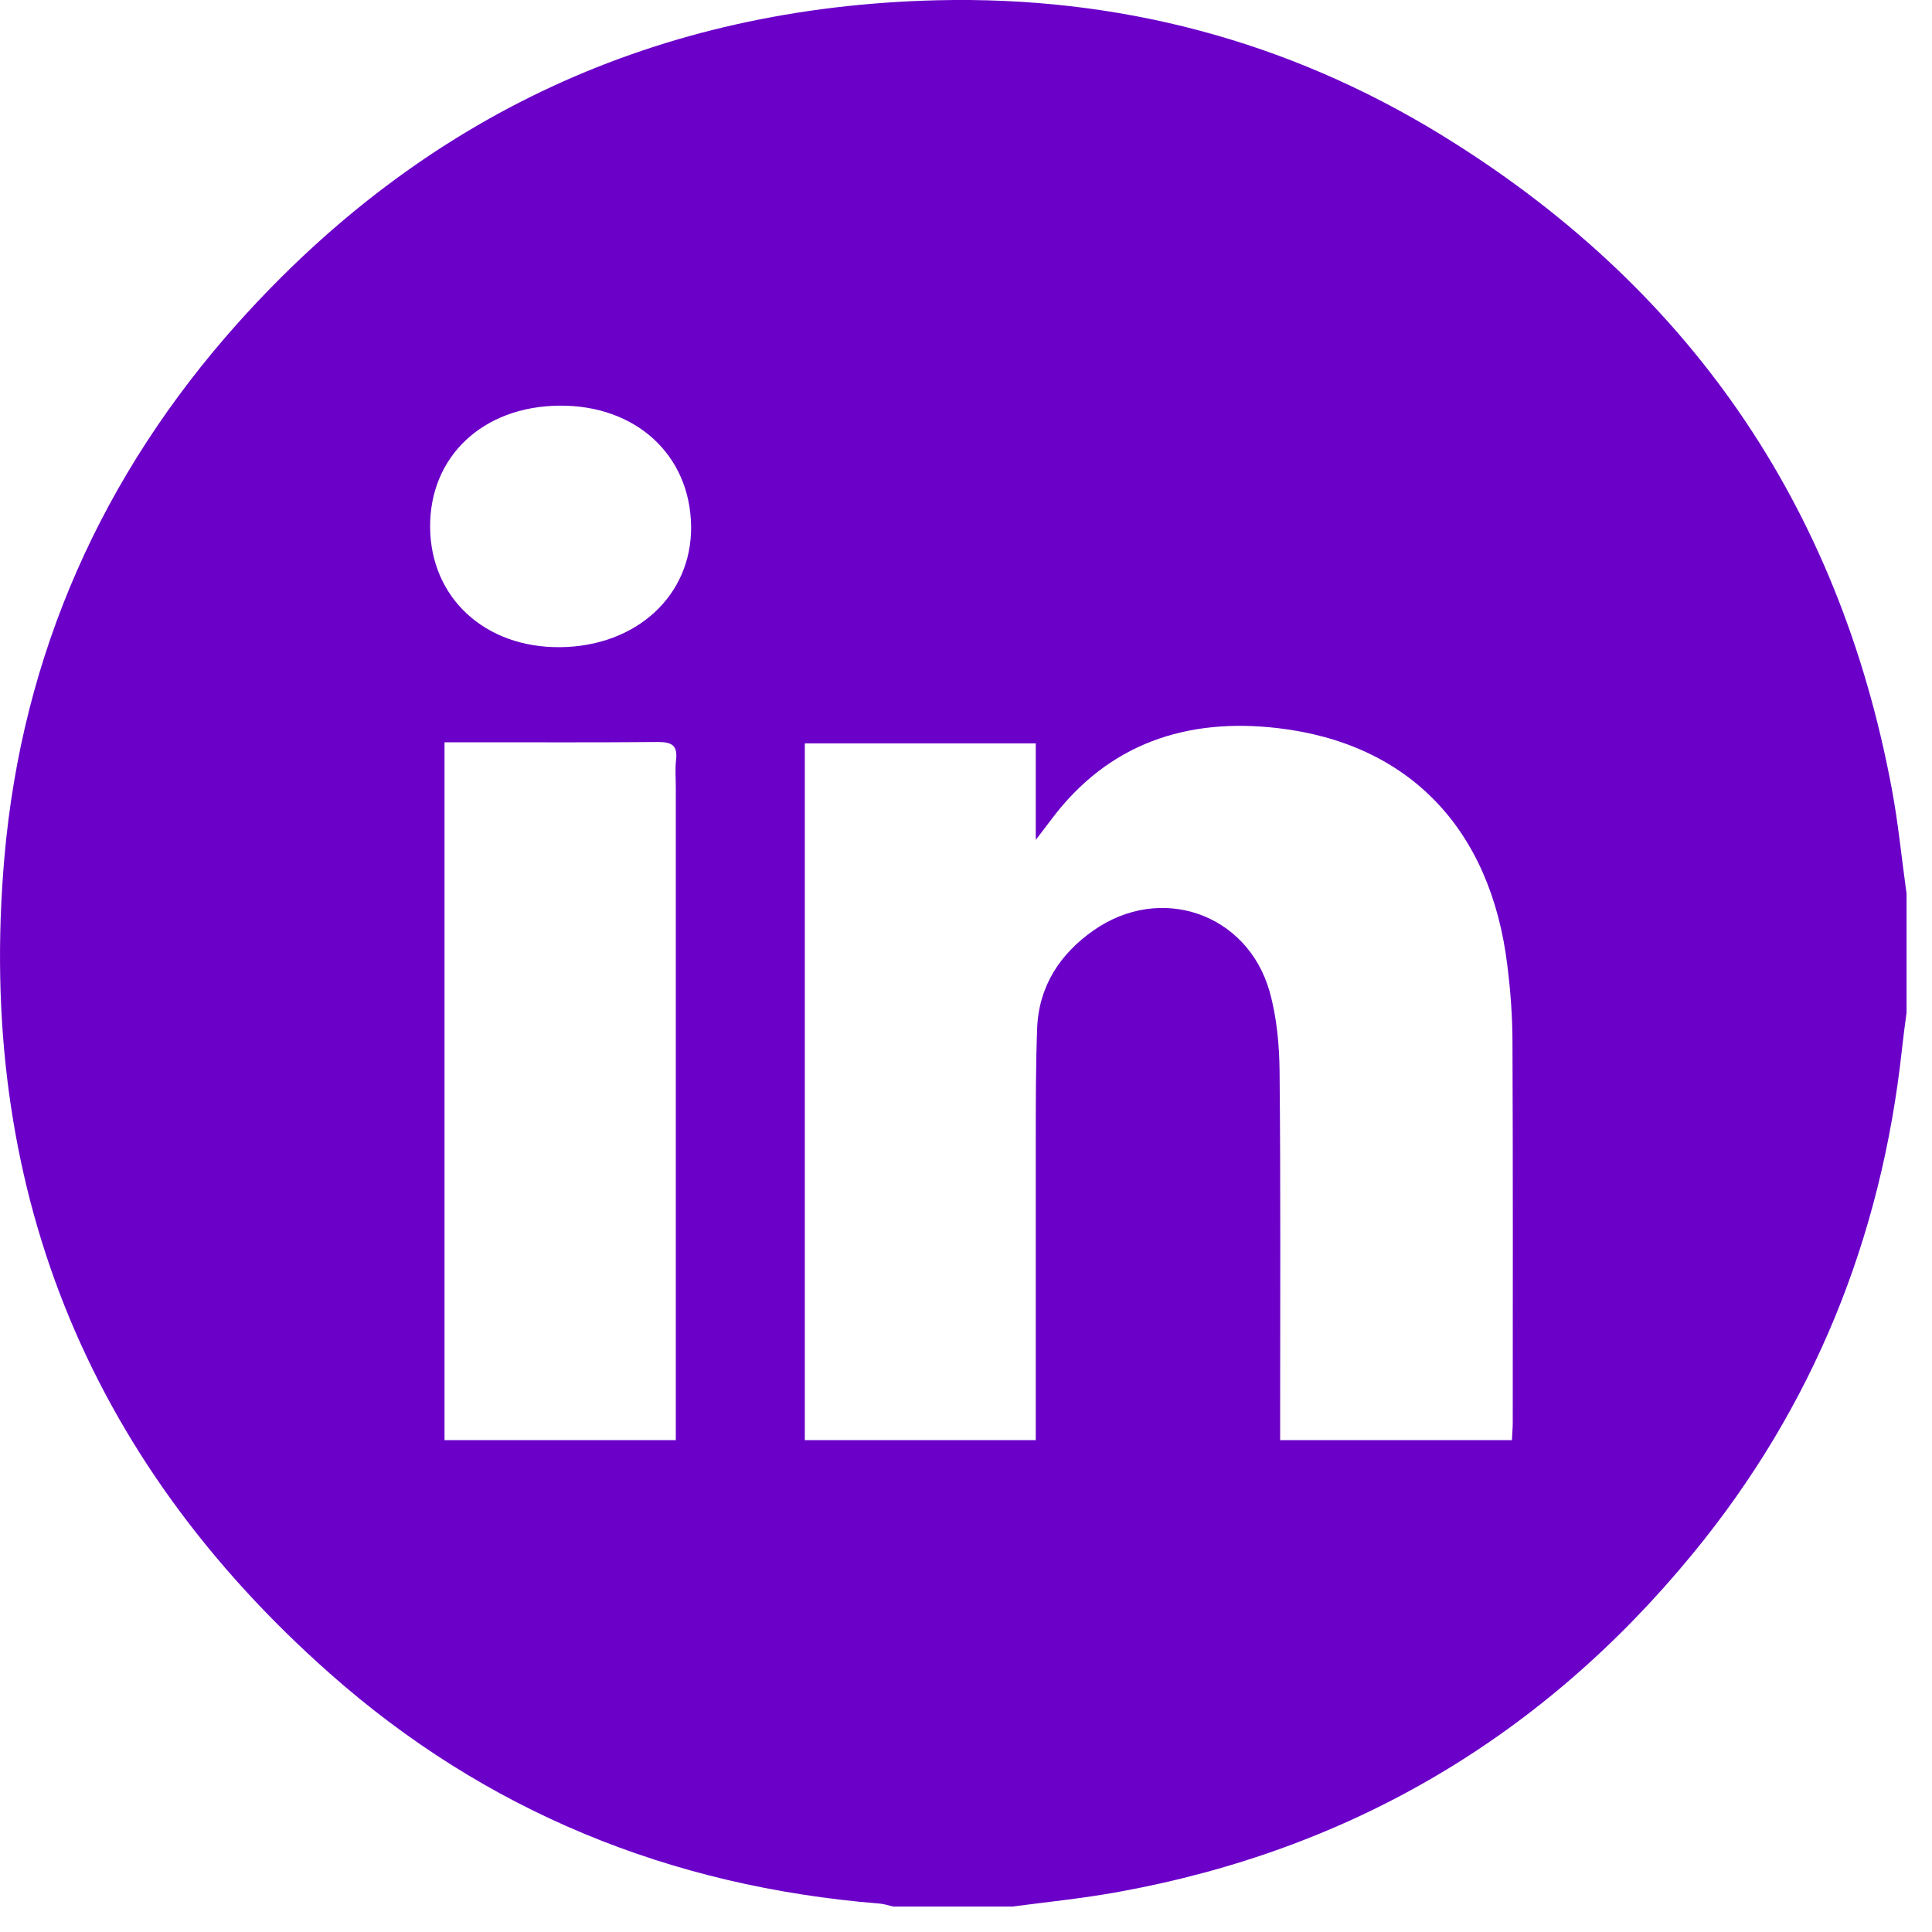
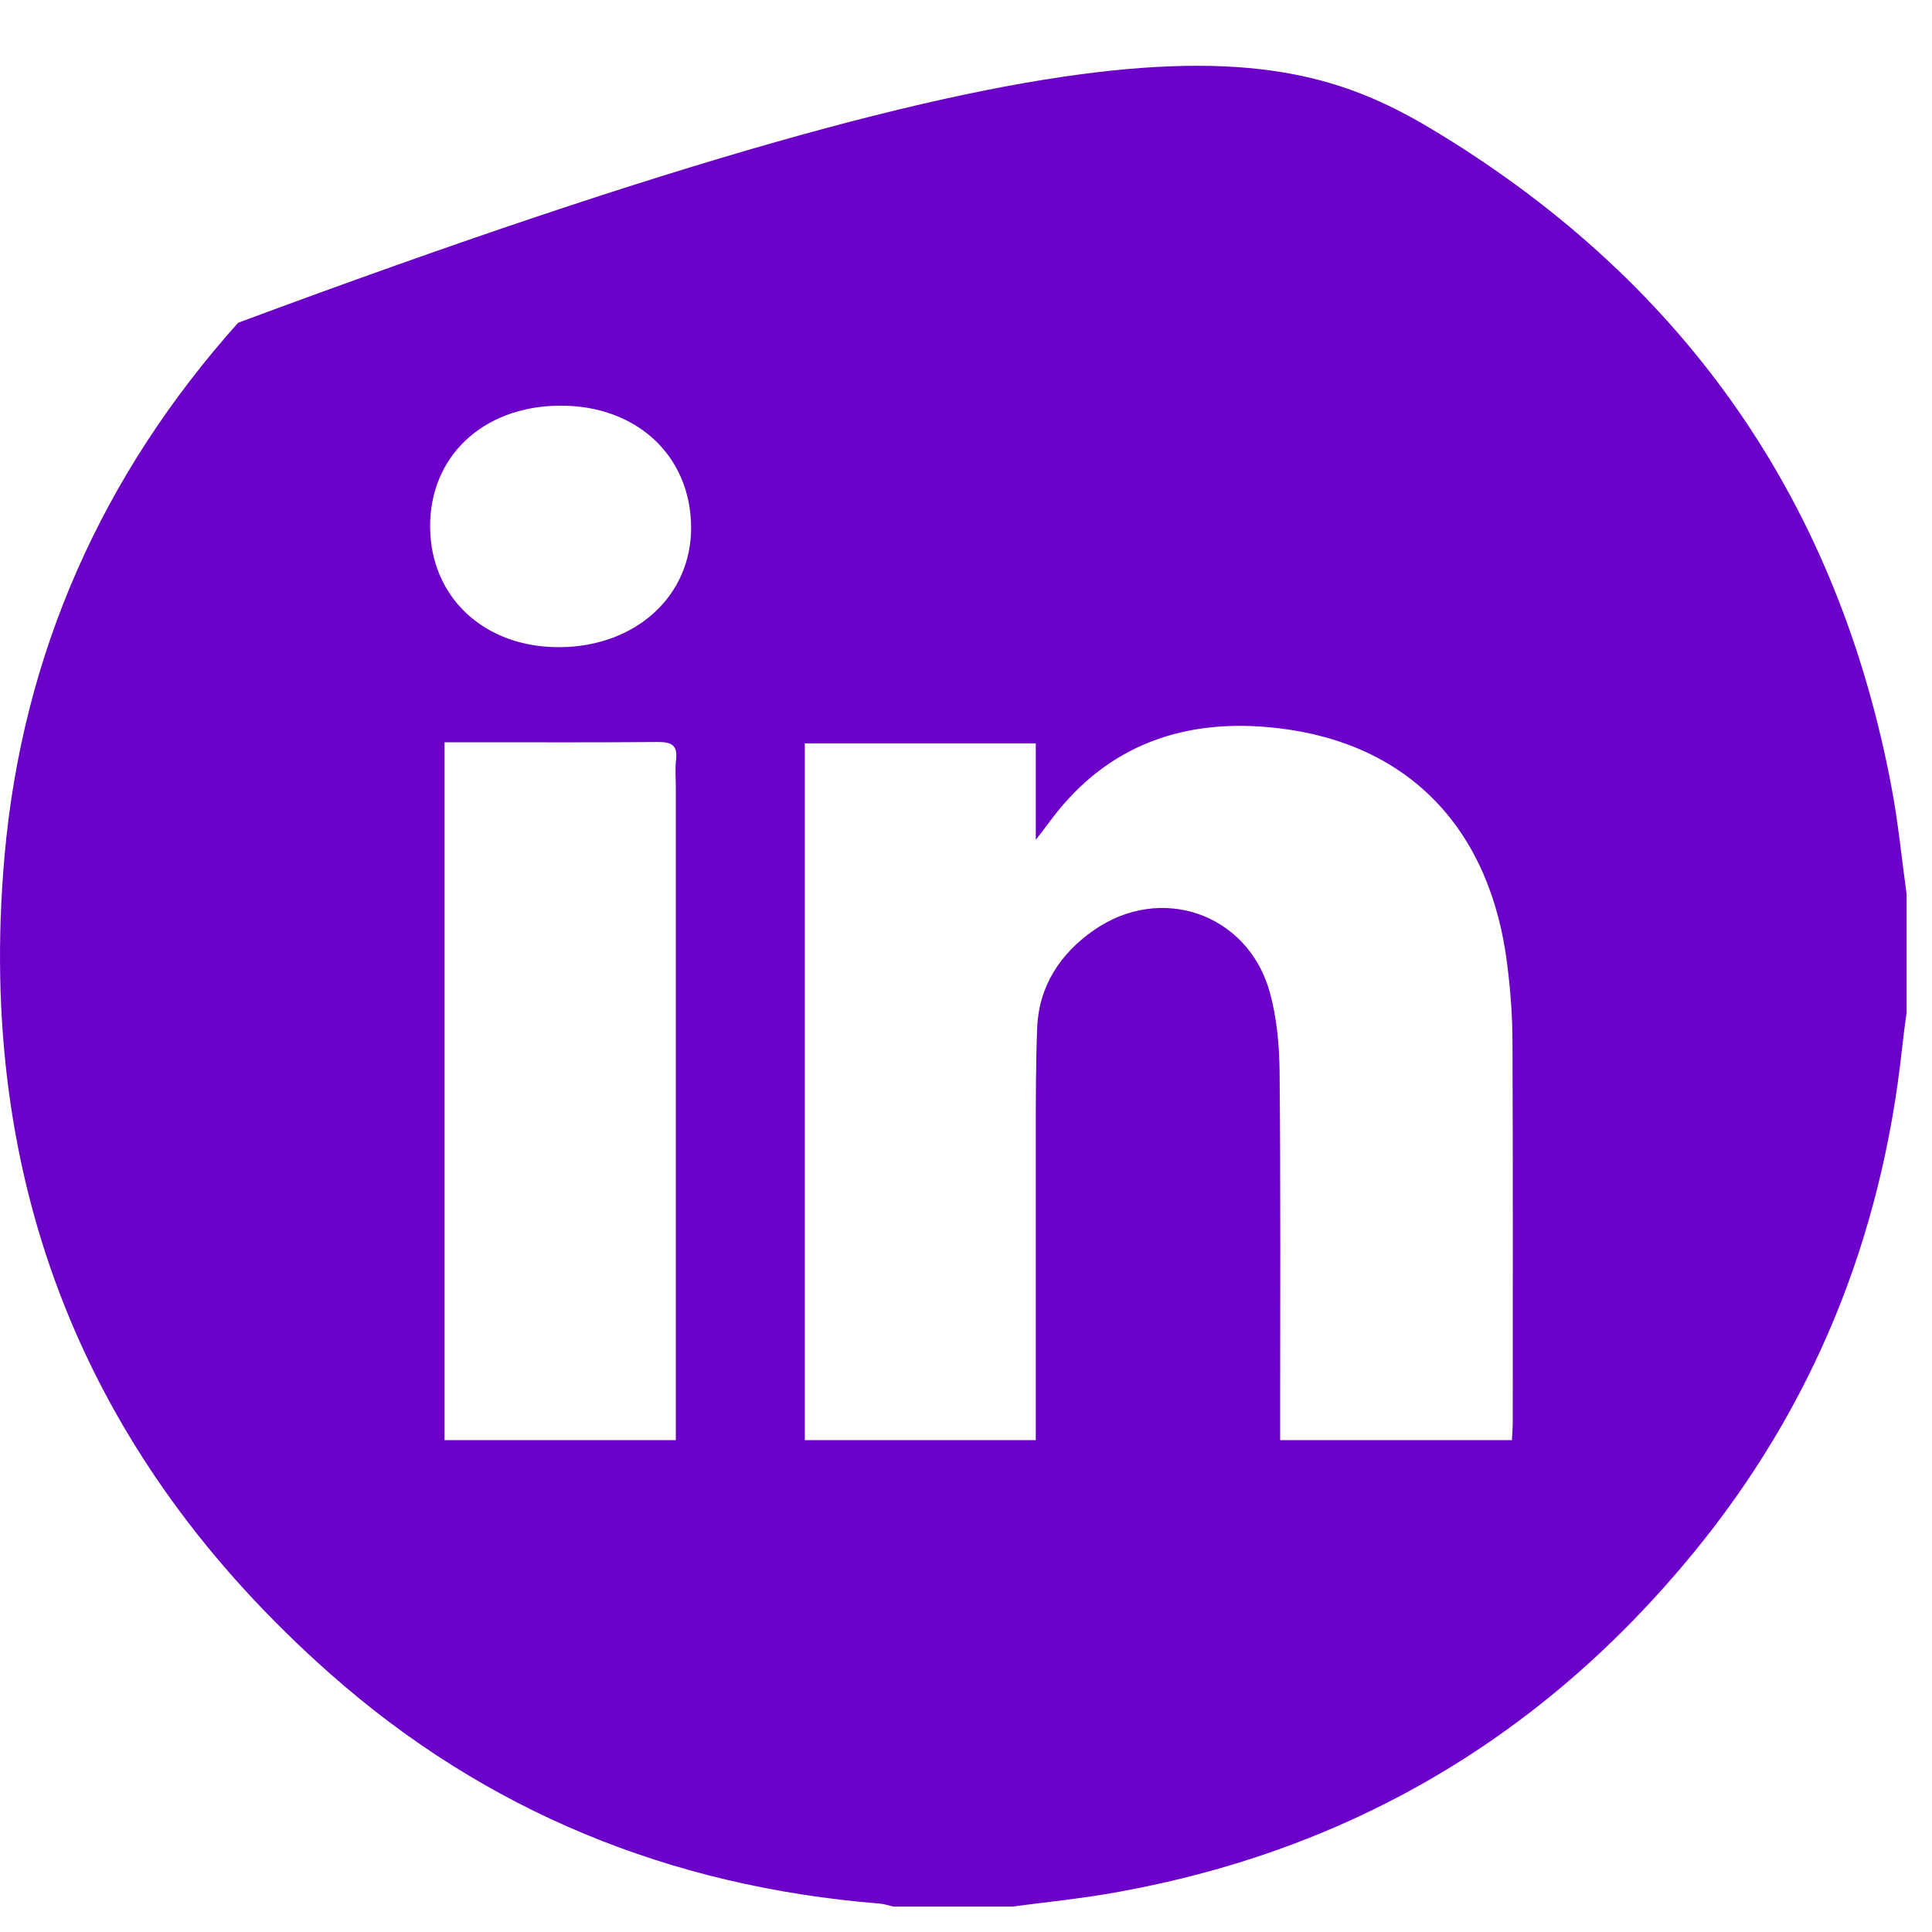
<svg xmlns="http://www.w3.org/2000/svg" width="35" height="35" viewBox="0 0 35 35" fill="none">
-   <path d="M18.339 34.539C17.618 34.539 16.902 34.539 16.18 34.539C16.096 34.519 16.007 34.489 15.923 34.484C12.149 34.178 8.799 32.82 5.969 30.311C1.537 26.386 -0.434 21.423 0.08 15.531C0.401 11.852 1.848 8.603 4.314 5.847C7.683 2.089 11.917 0.129 16.971 0.005C20.241 -0.074 23.304 0.726 26.096 2.435C30.562 5.171 33.308 9.126 34.272 14.292C34.39 14.919 34.45 15.556 34.539 16.188C34.539 16.909 34.539 17.625 34.539 18.346C34.509 18.568 34.479 18.791 34.455 19.013C34.084 22.43 32.849 25.492 30.665 28.148C27.953 31.452 24.485 33.507 20.271 34.272C19.629 34.39 18.981 34.455 18.339 34.539ZM27.39 26.089C27.395 25.971 27.405 25.872 27.405 25.773C27.405 23.482 27.41 21.186 27.4 18.894C27.4 18.425 27.365 17.951 27.306 17.482C27.005 15.018 25.527 13.467 23.151 13.191C21.501 12.998 20.078 13.467 19.046 14.845C18.977 14.939 18.902 15.032 18.764 15.215C18.764 14.568 18.764 14.025 18.764 13.467C17.341 13.467 15.968 13.467 14.58 13.467C14.58 17.684 14.58 21.882 14.58 26.089C15.978 26.089 17.356 26.089 18.764 26.089C18.764 25.936 18.764 25.808 18.764 25.674C18.764 23.991 18.764 22.302 18.764 20.618C18.764 19.956 18.764 19.289 18.789 18.628C18.818 17.867 19.204 17.279 19.811 16.855C21.022 16.005 22.593 16.544 22.998 17.956C23.131 18.425 23.176 18.929 23.181 19.418C23.201 21.521 23.191 23.62 23.191 25.724C23.191 25.842 23.191 25.961 23.191 26.089C24.623 26.089 26.002 26.089 27.39 26.089ZM8.053 13.447C8.053 17.699 8.053 21.897 8.053 26.089C9.456 26.089 10.835 26.089 12.243 26.089C12.243 25.936 12.243 25.803 12.243 25.669C12.243 21.867 12.243 18.07 12.243 14.267C12.243 14.099 12.228 13.926 12.248 13.763C12.277 13.502 12.169 13.442 11.922 13.442C10.82 13.452 9.718 13.447 8.617 13.447C8.439 13.447 8.256 13.447 8.053 13.447ZM7.792 9.551C7.801 10.83 8.785 11.739 10.153 11.724C11.531 11.709 12.534 10.786 12.52 9.536C12.505 8.242 11.517 7.334 10.128 7.349C8.745 7.363 7.782 8.272 7.792 9.551Z" fill="#6B00C9" />
+   <path d="M18.339 34.539C17.618 34.539 16.902 34.539 16.18 34.539C16.096 34.519 16.007 34.489 15.923 34.484C12.149 34.178 8.799 32.82 5.969 30.311C1.537 26.386 -0.434 21.423 0.08 15.531C0.401 11.852 1.848 8.603 4.314 5.847C20.241 -0.074 23.304 0.726 26.096 2.435C30.562 5.171 33.308 9.126 34.272 14.292C34.39 14.919 34.45 15.556 34.539 16.188C34.539 16.909 34.539 17.625 34.539 18.346C34.509 18.568 34.479 18.791 34.455 19.013C34.084 22.43 32.849 25.492 30.665 28.148C27.953 31.452 24.485 33.507 20.271 34.272C19.629 34.39 18.981 34.455 18.339 34.539ZM27.39 26.089C27.395 25.971 27.405 25.872 27.405 25.773C27.405 23.482 27.41 21.186 27.4 18.894C27.4 18.425 27.365 17.951 27.306 17.482C27.005 15.018 25.527 13.467 23.151 13.191C21.501 12.998 20.078 13.467 19.046 14.845C18.977 14.939 18.902 15.032 18.764 15.215C18.764 14.568 18.764 14.025 18.764 13.467C17.341 13.467 15.968 13.467 14.58 13.467C14.58 17.684 14.58 21.882 14.58 26.089C15.978 26.089 17.356 26.089 18.764 26.089C18.764 25.936 18.764 25.808 18.764 25.674C18.764 23.991 18.764 22.302 18.764 20.618C18.764 19.956 18.764 19.289 18.789 18.628C18.818 17.867 19.204 17.279 19.811 16.855C21.022 16.005 22.593 16.544 22.998 17.956C23.131 18.425 23.176 18.929 23.181 19.418C23.201 21.521 23.191 23.62 23.191 25.724C23.191 25.842 23.191 25.961 23.191 26.089C24.623 26.089 26.002 26.089 27.39 26.089ZM8.053 13.447C8.053 17.699 8.053 21.897 8.053 26.089C9.456 26.089 10.835 26.089 12.243 26.089C12.243 25.936 12.243 25.803 12.243 25.669C12.243 21.867 12.243 18.07 12.243 14.267C12.243 14.099 12.228 13.926 12.248 13.763C12.277 13.502 12.169 13.442 11.922 13.442C10.82 13.452 9.718 13.447 8.617 13.447C8.439 13.447 8.256 13.447 8.053 13.447ZM7.792 9.551C7.801 10.83 8.785 11.739 10.153 11.724C11.531 11.709 12.534 10.786 12.52 9.536C12.505 8.242 11.517 7.334 10.128 7.349C8.745 7.363 7.782 8.272 7.792 9.551Z" fill="#6B00C9" />
</svg>